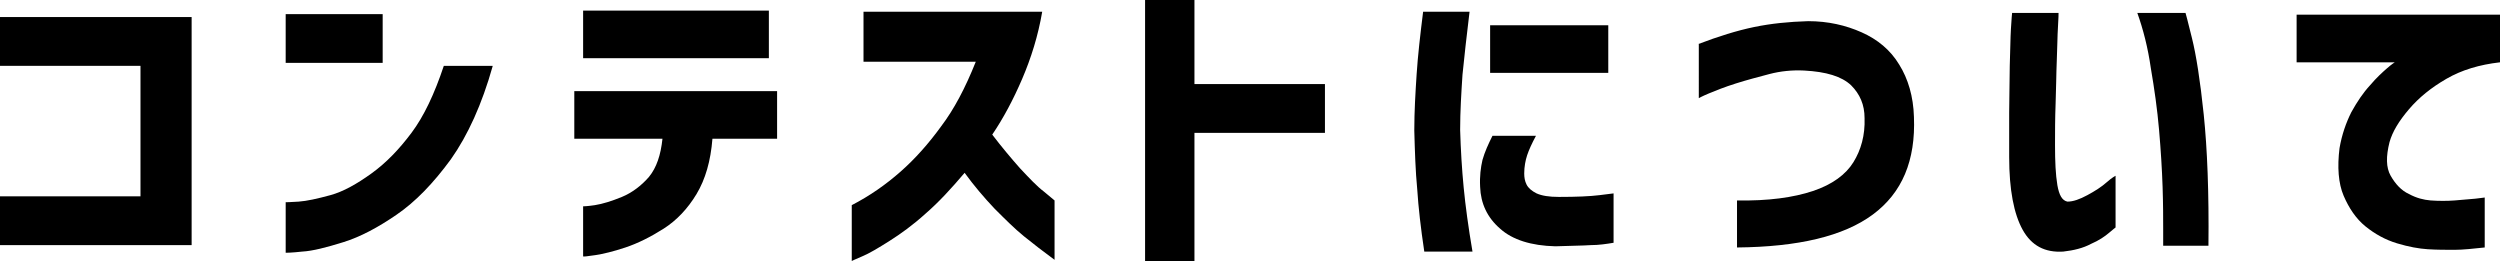
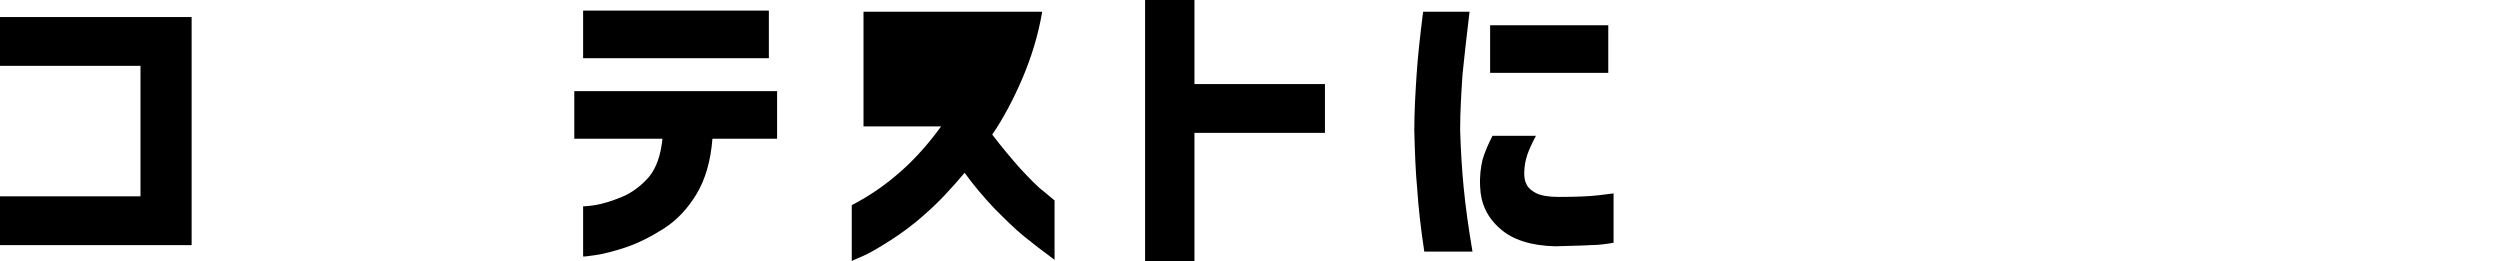
<svg xmlns="http://www.w3.org/2000/svg" version="1.1" x="0px" y="0px" viewBox="0 0 425.3 44.4" style="enable-background:new 0 0 425.3 44.4;" xml:space="preserve">
  <style type="text/css">
	.st0{clip-path:url(#SVGID_2_);}
	.st1{fill:none;stroke:#000000;stroke-width:11.25;stroke-miterlimit:10;}
	.st2{fill:#FFFFFF;}
	.st3{clip-path:url(#SVGID_6_);}
	.st4{clip-path:url(#SVGID_8_);}
	.st5{clip-path:url(#SVGID_14_);}
	.st6{fill:none;}
	.st7{fill:none;stroke:#00AD00;stroke-width:2;stroke-linecap:round;stroke-linejoin:round;}
	.st8{fill:none;stroke:#00AD00;stroke-width:2;stroke-linecap:round;stroke-linejoin:round;stroke-dasharray:0,5.986;}
	.st9{fill:#FFFFFF;stroke:#00AD00;stroke-width:6;stroke-miterlimit:10;}
	.st10{fill:#1D9FF0;}
	.st11{fill:none;stroke:#000000;stroke-width:3;stroke-miterlimit:10;}
	.st12{fill:none;stroke:#000000;stroke-miterlimit:10;}
	.st13{fill:#764192;}
	.st14{fill:#A4A4A4;}
	.st15{fill:#FFFFFF;stroke:#FFFFFF;stroke-width:8.000000e-02;stroke-miterlimit:10;}
	.st16{fill:url(#path64_9_);}
	.st17{fill:url(#path78_9_);}
	.st18{fill:url(#path88_9_);}
	.st19{fill:url(#path104_9_);}
	.st20{fill:url(#SVGID_17_);}
	.st21{fill:url(#path64_10_);}
	.st22{fill:url(#path78_10_);}
	.st23{fill:url(#path88_10_);}
	.st24{fill:url(#path104_10_);}
	.st25{fill:#E6E6E6;}
	.st26{fill:none;stroke:#FFFFFF;stroke-width:3;stroke-miterlimit:10;}
	.st27{fill:none;stroke:#FFFFFF;stroke-miterlimit:10;}
	.st28{clip-path:url(#SVGID_21_);}
	.st29{fill:url(#SVGID_22_);}
	.st30{fill:url(#SVGID_23_);}
	.st31{fill:none;stroke:#000000;stroke-width:6;stroke-miterlimit:10;}
	.st32{fill:#FFFF00;}
	.st33{fill:#FF3F9A;}
	.st34{fill:#00AD00;}
	.st35{clip-path:url(#SVGID_25_);}
	.st36{fill:#B3B3B3;}
	.st37{fill:none;stroke:#FFFFFF;stroke-width:5;stroke-linecap:round;stroke-linejoin:round;}
	.st38{fill:#FF91B0;}
	.st39{fill:none;stroke:#FFFFFF;stroke-width:2;stroke-linecap:round;stroke-linejoin:round;stroke-miterlimit:10;}
	.st40{clip-path:url(#SVGID_37_);}
	.st41{clip-path:url(#SVGID_41_);}
	.st42{fill:#E5E6E7;}
	.st43{fill:#58ACED;}
	.st44{clip-path:url(#SVGID_45_);}
	.st45{fill:none;stroke:#000000;stroke-width:3;stroke-linecap:round;stroke-linejoin:round;stroke-miterlimit:10;}
	.st46{fill:none;stroke:#000000;stroke-width:0.75;stroke-linecap:round;stroke-linejoin:round;stroke-miterlimit:10;}
	.st47{clip-path:url(#SVGID_55_);}
	.st48{clip-path:url(#SVGID_57_);}
	.st49{clip-path:url(#SVGID_61_);}
	.st50{clip-path:url(#SVGID_63_);}
	.st51{clip-path:url(#SVGID_69_);}
	.st52{fill:url(#path64_11_);}
	.st53{fill:url(#path78_11_);}
	.st54{fill:url(#path88_11_);}
	.st55{fill:url(#path104_11_);}
	.st56{fill:url(#SVGID_72_);}
	.st57{fill:url(#path64_12_);}
	.st58{fill:url(#path78_12_);}
	.st59{fill:url(#path88_12_);}
	.st60{fill:url(#path104_12_);}
	.st61{clip-path:url(#SVGID_76_);}
	.st62{fill:url(#SVGID_77_);}
	.st63{fill:url(#SVGID_78_);}
	.st64{clip-path:url(#SVGID_88_);}
	.st65{clip-path:url(#SVGID_92_);}
	.st66{clip-path:url(#SVGID_96_);}
	.st67{clip-path:url(#SVGID_106_);}
	.st68{clip-path:url(#SVGID_108_);}
	.st69{clip-path:url(#SVGID_112_);}
	.st70{clip-path:url(#SVGID_116_);}
	.st71{clip-path:url(#SVGID_118_);}
	.st72{clip-path:url(#SVGID_124_);}
	.st73{fill:url(#path64_13_);}
	.st74{fill:url(#path78_13_);}
	.st75{fill:url(#path88_13_);}
	.st76{fill:url(#path104_13_);}
	.st77{fill:url(#SVGID_127_);}
	.st78{fill:url(#path64_14_);}
	.st79{fill:url(#path78_14_);}
	.st80{fill:url(#path88_14_);}
	.st81{fill:url(#path104_14_);}
	.st82{clip-path:url(#SVGID_131_);}
	.st83{fill:url(#SVGID_132_);}
	.st84{fill:url(#SVGID_133_);}
	.st85{clip-path:url(#SVGID_135_);}
	.st86{clip-path:url(#SVGID_147_);}
	.st87{clip-path:url(#SVGID_151_);}
	.st88{clip-path:url(#SVGID_155_);}
	.st89{clip-path:url(#SVGID_165_);}
	.st90{clip-path:url(#SVGID_167_);}
	.st91{clip-path:url(#SVGID_171_);}
	.st92{clip-path:url(#SVGID_173_);}
	.st93{clip-path:url(#SVGID_179_);}
	.st94{fill:url(#path64_15_);}
	.st95{fill:url(#path78_15_);}
	.st96{fill:url(#path88_15_);}
	.st97{fill:url(#path104_15_);}
	.st98{fill:url(#SVGID_182_);}
	.st99{fill:url(#path64_16_);}
	.st100{fill:url(#path78_16_);}
	.st101{fill:url(#path88_16_);}
	.st102{fill:url(#path104_16_);}
	.st103{clip-path:url(#SVGID_186_);}
	.st104{fill:url(#SVGID_187_);}
	.st105{fill:url(#SVGID_188_);}
	.st106{clip-path:url(#SVGID_198_);}
	.st107{clip-path:url(#SVGID_202_);}
	.st108{clip-path:url(#SVGID_206_);}
	.st109{clip-path:url(#SVGID_216_);}
	.st110{clip-path:url(#SVGID_218_);}
	
		.st111{fill:none;stroke:#00AD00;stroke-width:2;stroke-linecap:round;stroke-linejoin:round;stroke-miterlimit:10;stroke-dasharray:0,6;}
</style>
  <g id="レイヤー_1">
    <g>
      <path d="M0,11.2V2.9h32.6v38.8H0v-8.3h23.9V11.2H0z" />
-       <path d="M48.6,10.6V2.4h16.5v8.3H48.6z M83.8,11.3C82,17.7,79.6,23,76.7,27.1c-3,4.1-6,7.2-9.2,9.4c-3.2,2.2-6.2,3.8-9.1,4.7    c-2.9,0.9-5.2,1.5-7,1.6c-1.8,0.2-2.7,0.2-2.8,0.2v-8.6c0,0,0.8,0,2.2-0.1c1.4-0.1,3.2-0.5,5.4-1.1s4.5-1.9,7-3.7s4.7-4.1,6.8-6.9    c2.1-2.8,3.9-6.6,5.5-11.4H83.8z" />
      <path d="M97.7,23.6v-8.1h34.5v8.1h-11c-0.3,3.8-1.2,6.9-2.7,9.4c-1.5,2.5-3.4,4.5-5.6,5.9c-2.2,1.4-4.4,2.5-6.5,3.2    c-2.1,0.7-3.8,1.1-5.1,1.3c-1.4,0.2-2.1,0.3-2.1,0.2v-8.5c0,0,0.7,0,2-0.2c1.3-0.2,2.9-0.7,4.6-1.4s3.3-1.9,4.6-3.4    c1.3-1.6,2-3.7,2.3-6.5H97.7z M99.2,9.9V1.8h31.6v8.1H99.2z" />
-       <path d="M146.9,10.5V2h30.4c-0.7,4.1-1.9,7.9-3.4,11.4c-1.5,3.5-3.2,6.7-5.1,9.5c1.6,2.1,3.2,4,4.7,5.7c1.6,1.7,2.9,3.1,4.1,4    c1.1,0.9,1.7,1.4,1.8,1.5v10.1c-1.9-1.4-3.6-2.7-5.2-4c-1.6-1.3-3.2-2.9-5-4.7c-1.8-1.9-3.5-3.9-5.1-6.1c-2.2,2.6-4.4,5-6.6,6.9    c-2.2,2-4.3,3.5-6.2,4.7c-1.9,1.2-3.4,2.1-4.6,2.6c-1.2,0.5-1.8,0.8-1.8,0.8v-9.5c3.1-1.6,5.8-3.5,8.3-5.7s4.8-4.8,6.9-7.7    c2.2-2.9,4.1-6.5,5.9-11H146.9z" />
+       <path d="M146.9,10.5V2h30.4c-0.7,4.1-1.9,7.9-3.4,11.4c-1.5,3.5-3.2,6.7-5.1,9.5c1.6,2.1,3.2,4,4.7,5.7c1.6,1.7,2.9,3.1,4.1,4    c1.1,0.9,1.7,1.4,1.8,1.5v10.1c-1.9-1.4-3.6-2.7-5.2-4c-1.6-1.3-3.2-2.9-5-4.7c-1.8-1.9-3.5-3.9-5.1-6.1c-2.2,2.6-4.4,5-6.6,6.9    c-2.2,2-4.3,3.5-6.2,4.7c-1.9,1.2-3.4,2.1-4.6,2.6c-1.2,0.5-1.8,0.8-1.8,0.8v-9.5c3.1-1.6,5.8-3.5,8.3-5.7s4.8-4.8,6.9-7.7    H146.9z" />
      <path d="M194.8,44.4V0h8.4v14.3h22.2v8.3h-22.2v21.8H194.8z" />
      <path d="M242.1,2h7.9c-0.5,4.1-0.9,7.7-1.2,10.7c-0.2,3.1-0.4,6.2-0.4,9.4c0.1,3.4,0.3,6.7,0.6,9.8c0.3,3.1,0.8,6.8,1.5,10.9h-8.2    c-0.6-4-1-7.5-1.2-10.6c-0.3-3.1-0.4-6.4-0.5-10c0-3.3,0.2-6.5,0.4-9.6S241.6,6,242.1,2z M253.9,23.1h7.4    c-0.7,1.3-1.2,2.4-1.5,3.3s-0.5,2-0.5,3.1c0,0.7,0.1,1.3,0.4,1.9c0.3,0.6,0.9,1.1,1.7,1.5c0.9,0.4,2.1,0.6,3.8,0.6    c3,0,5.3-0.1,6.9-0.3c1.6-0.2,2.4-0.3,2.4-0.3v8.4c-1.2,0.2-2.5,0.4-3.9,0.4c-1.4,0.1-3.4,0.1-6,0.2c-4.1-0.1-7.3-1.1-9.4-3    c-2.2-1.9-3.3-4.3-3.4-7.1c-0.1-1.8,0.1-3.3,0.4-4.6C252.6,25.8,253.2,24.5,253.9,23.1z M253.5,4.3h20.1v8.1h-20.1V4.3z" />
-       <path d="M288.9,7.5c3.4-1.3,6.6-2.3,9.5-2.9c2.9-0.6,5.9-0.9,9.2-1c3.4,0,6.4,0.7,9.1,1.9c2.7,1.2,4.9,3,6.4,5.5    c1.5,2.4,2.4,5.4,2.5,8.9c0.3,7.4-2,12.9-7,16.6c-5,3.7-12.7,5.5-23.1,5.6v-8c5.3,0.1,9.6-0.5,12.9-1.6c3.3-1.1,5.6-2.8,6.9-4.9    c1.3-2.1,2-4.6,1.9-7.5c0-2.3-0.8-4.1-2.3-5.6c-1.6-1.5-4.2-2.3-8-2.5c-2-0.1-4,0.1-5.9,0.6c-1.9,0.5-3.8,1-5.7,1.6    s-3.4,1.2-4.6,1.7c-1.2,0.5-1.7,0.8-1.7,0.8V7.5z" />
-       <path d="M342.3,2.2h7.9c0,0.1,0,0.9-0.1,2.4c-0.1,1.5-0.1,3.4-0.2,5.7c-0.1,2.3-0.1,4.8-0.2,7.3c-0.1,2.6-0.1,4.9-0.1,7.1    c0,2.8,0.1,5,0.4,6.8c0.3,1.7,0.8,2.6,1.7,2.8c1,0,2.1-0.4,3.4-1.1s2.4-1.4,3.3-2.2s1.5-1.1,1.5-1.1v8.8c0,0-0.4,0.3-1.1,0.9    c-0.7,0.6-1.7,1.3-3.1,1.9c-1.3,0.7-2.9,1.1-4.7,1.3c-3.1,0.2-5.4-1-6.9-3.7s-2.3-6.8-2.3-12.4c0-2.3,0-4.8,0-7.5    c0-2.8,0.1-5.4,0.1-8c0.1-2.6,0.1-4.7,0.2-6.3C342.2,3.1,342.3,2.2,342.3,2.2z M363.6,2.2h8.2c0,0,0.4,1.4,1.1,4.3    c0.7,2.8,1.4,7.2,2,13s0.9,13.3,0.8,22.3H368c0-0.1,0-1,0-2.8c0-1.8,0-4.2-0.1-7.2s-0.3-6.2-0.6-9.7c-0.3-3.5-0.8-7-1.4-10.5    C365.4,8.1,364.6,5,363.6,2.2z" />
-       <path d="M425.3,2.5v8.1c-3.5,0.4-6.5,1.3-9.1,2.8c-2.6,1.5-4.7,3.2-6.4,5.2c-1.7,2-2.8,3.8-3.3,5.6c-0.6,2.4-0.6,4.3,0.2,5.7    s1.8,2.5,3.1,3.1c1.3,0.7,2.5,1,3.7,1.1c1.4,0.1,2.8,0.1,4.1,0c1.3-0.1,2.5-0.2,3.5-0.3c1-0.1,1.5-0.2,1.6-0.2v8.5    c-1.9,0.2-3.7,0.4-5.1,0.4c-1.5,0-3,0-4.6-0.1c-1.5-0.1-3.2-0.4-5.2-1c-2-0.6-3.8-1.6-5.4-2.9c-1.6-1.3-2.8-3.1-3.7-5.2    s-1.1-4.9-0.7-8.1c0.4-2.3,1.1-4.3,2-6.1c1-1.8,2-3.3,3.2-4.6c1.1-1.3,2.1-2.2,2.9-2.9c0.8-0.7,1.3-1,1.3-1h-16.7V2.5H425.3z" />
    </g>
  </g>
  <g id="_x3C_レイヤー_x3E_">
</g>
</svg>